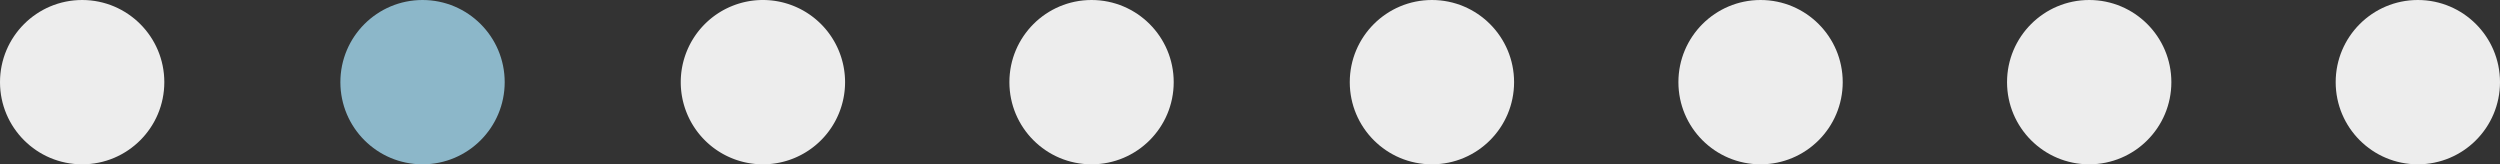
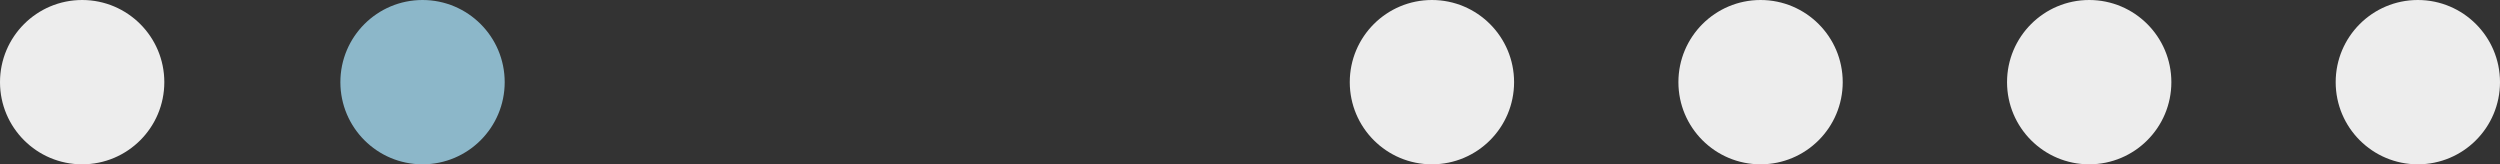
<svg xmlns="http://www.w3.org/2000/svg" width="213" height="14" viewBox="0 0 213 14">
  <rect x="0" y="0" width="213" height="14" fill="#333333" stroke="none" />
  <g id="Group_607" data-name="Group 607" transform="translate(-770 -695)">
    <circle id="Ellipse_18" data-name="Ellipse 18" cx="7" cy="7" r="7" transform="translate(770 695)" fill="#ededed" />
    <circle id="Ellipse_19" data-name="Ellipse 19" cx="7" cy="7" r="7" transform="translate(799 695)" fill="#8cb7c9" />
-     <path id="Path_133" data-name="Path 133" d="M7,0A7,7,0,1,1,0,7,7,7,0,0,1,7,0Z" transform="translate(828 695)" fill="#ededed" />
-     <circle id="Ellipse_21" data-name="Ellipse 21" cx="7" cy="7" r="7" transform="translate(856 695)" fill="#ededed" />
+     <path id="Path_133" data-name="Path 133" d="M7,0Z" transform="translate(828 695)" fill="#ededed" />
    <circle id="Ellipse_22" data-name="Ellipse 22" cx="7" cy="7" r="7" transform="translate(885 695)" fill="#ededed" />
    <circle id="Ellipse_23" data-name="Ellipse 23" cx="7" cy="7" r="7" transform="translate(913 695)" fill="#ededed" />
    <circle id="Ellipse_25" data-name="Ellipse 25" cx="7" cy="7" r="7" transform="translate(969 695)" fill="#ededed" />
    <circle id="Ellipse_24" data-name="Ellipse 24" cx="7" cy="7" r="7" transform="translate(941 695)" fill="#ededed" />
  </g>
</svg>